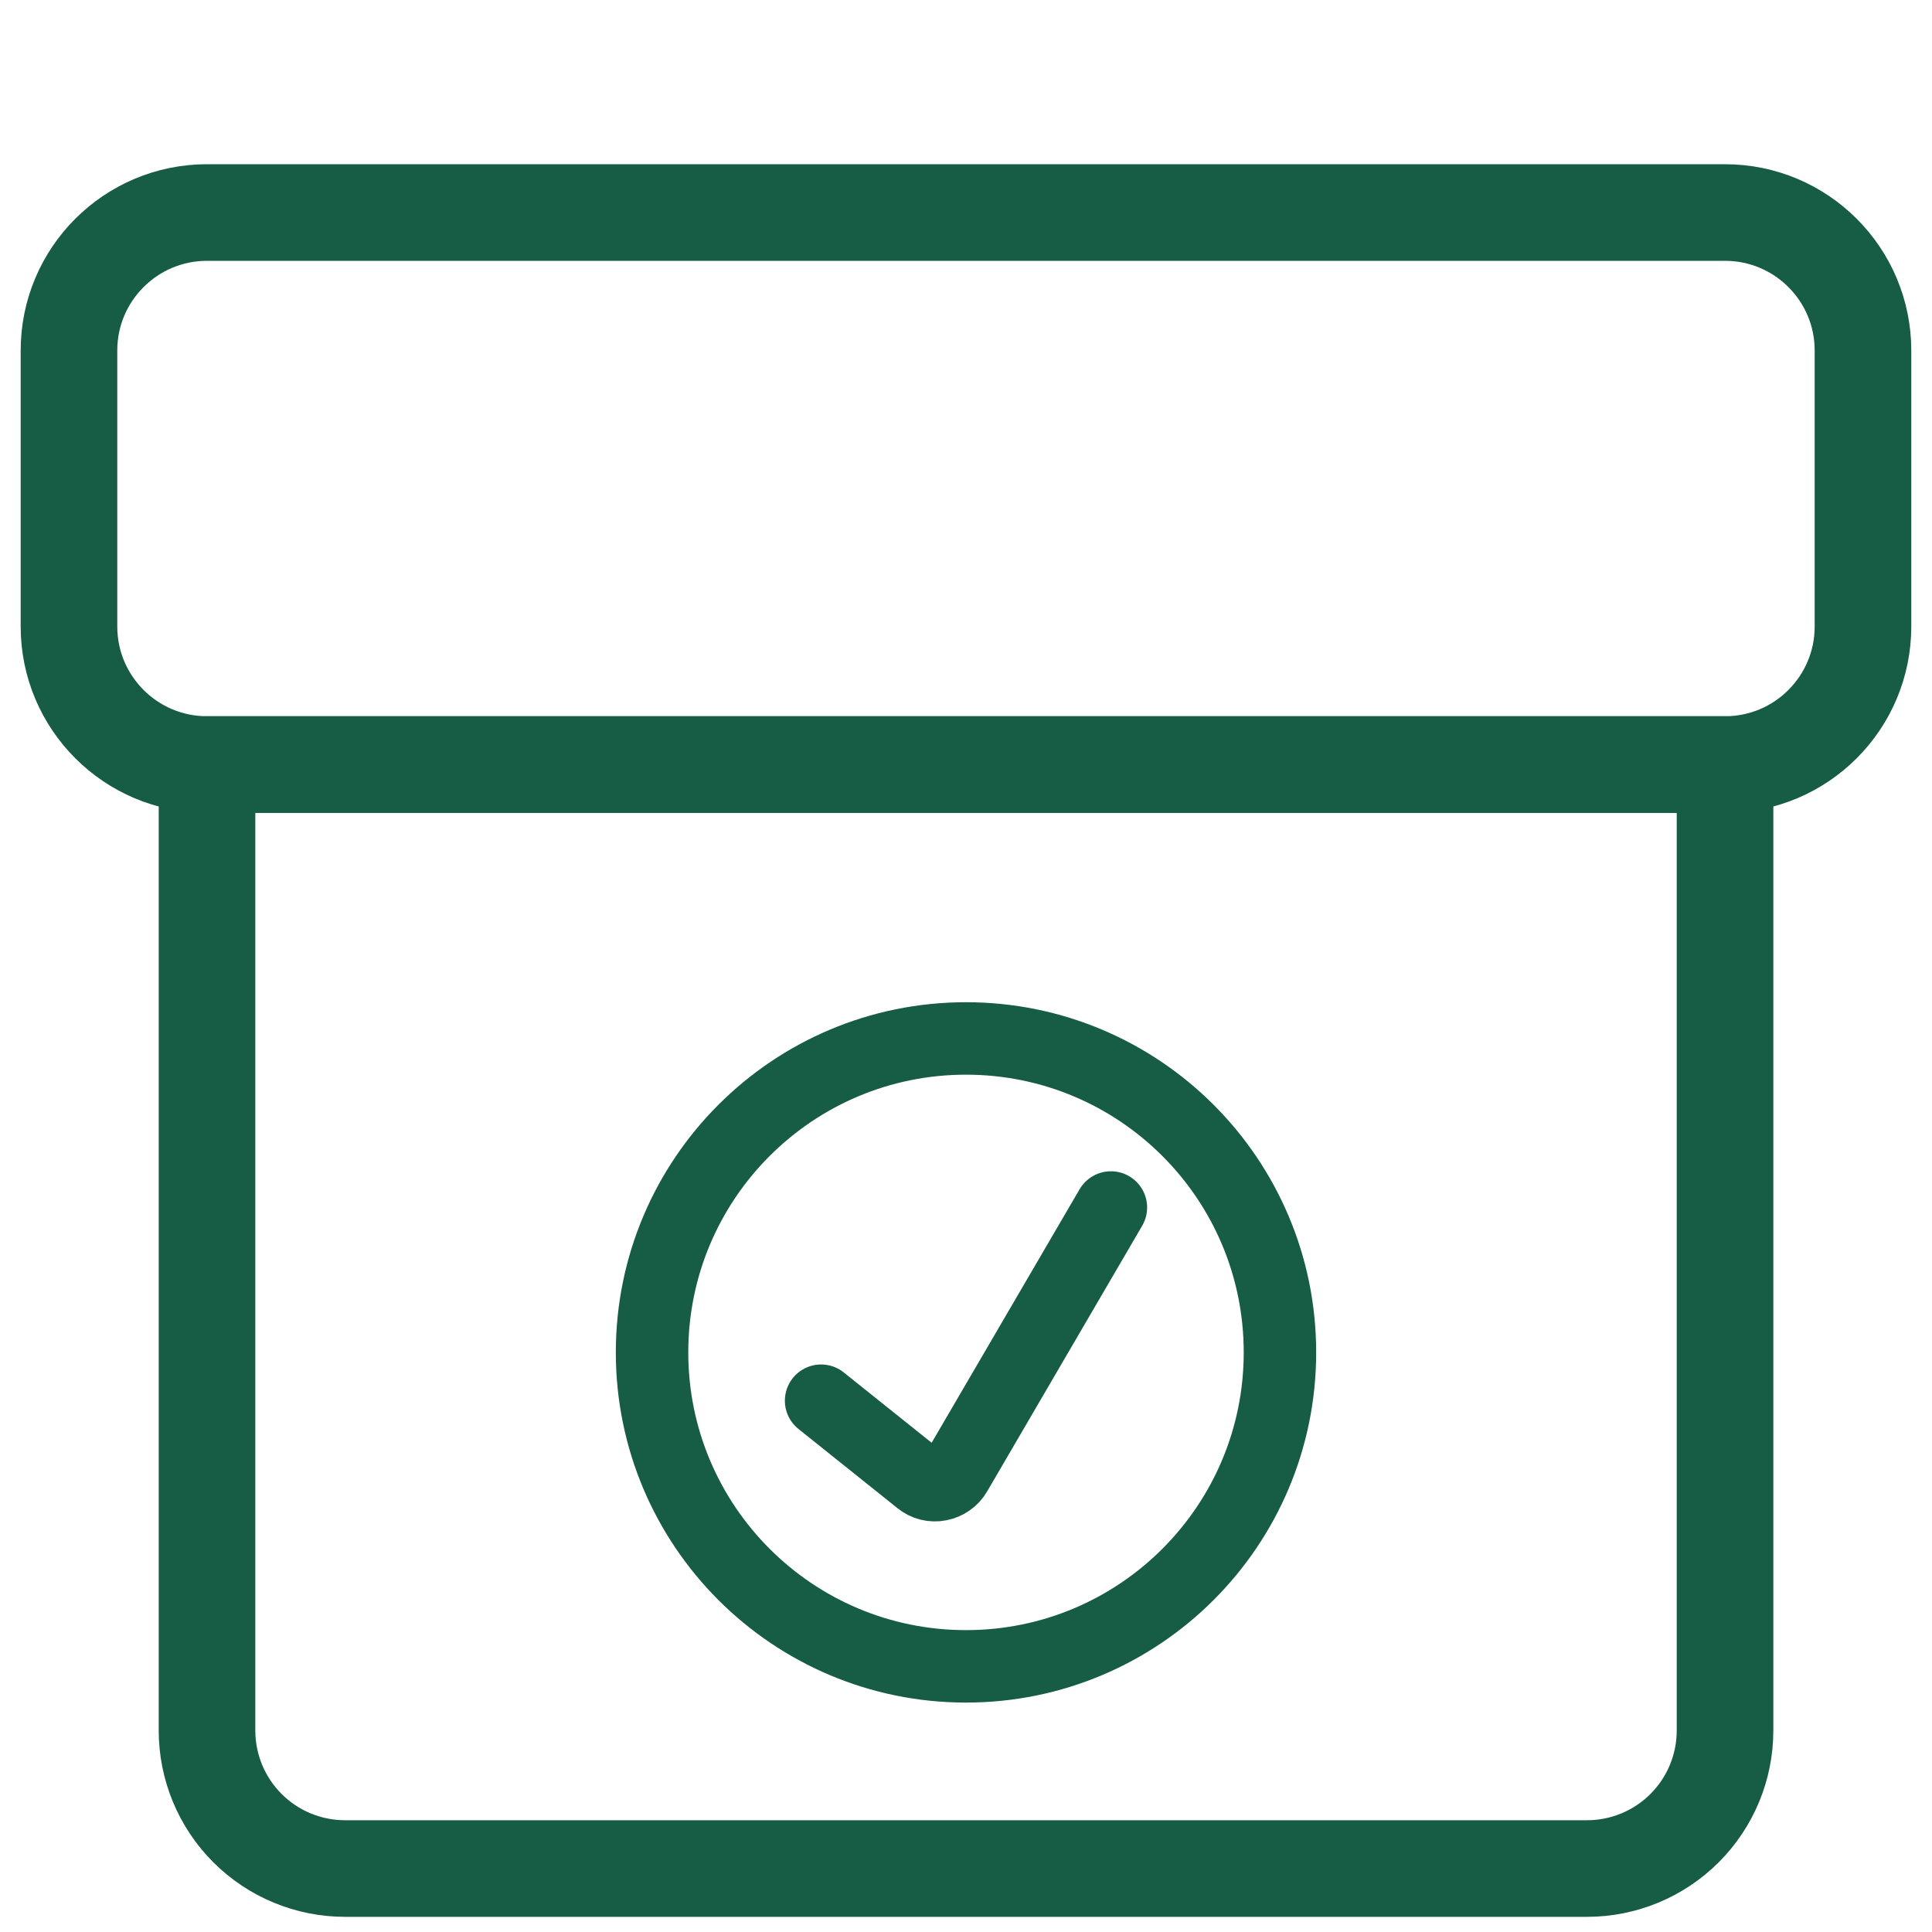
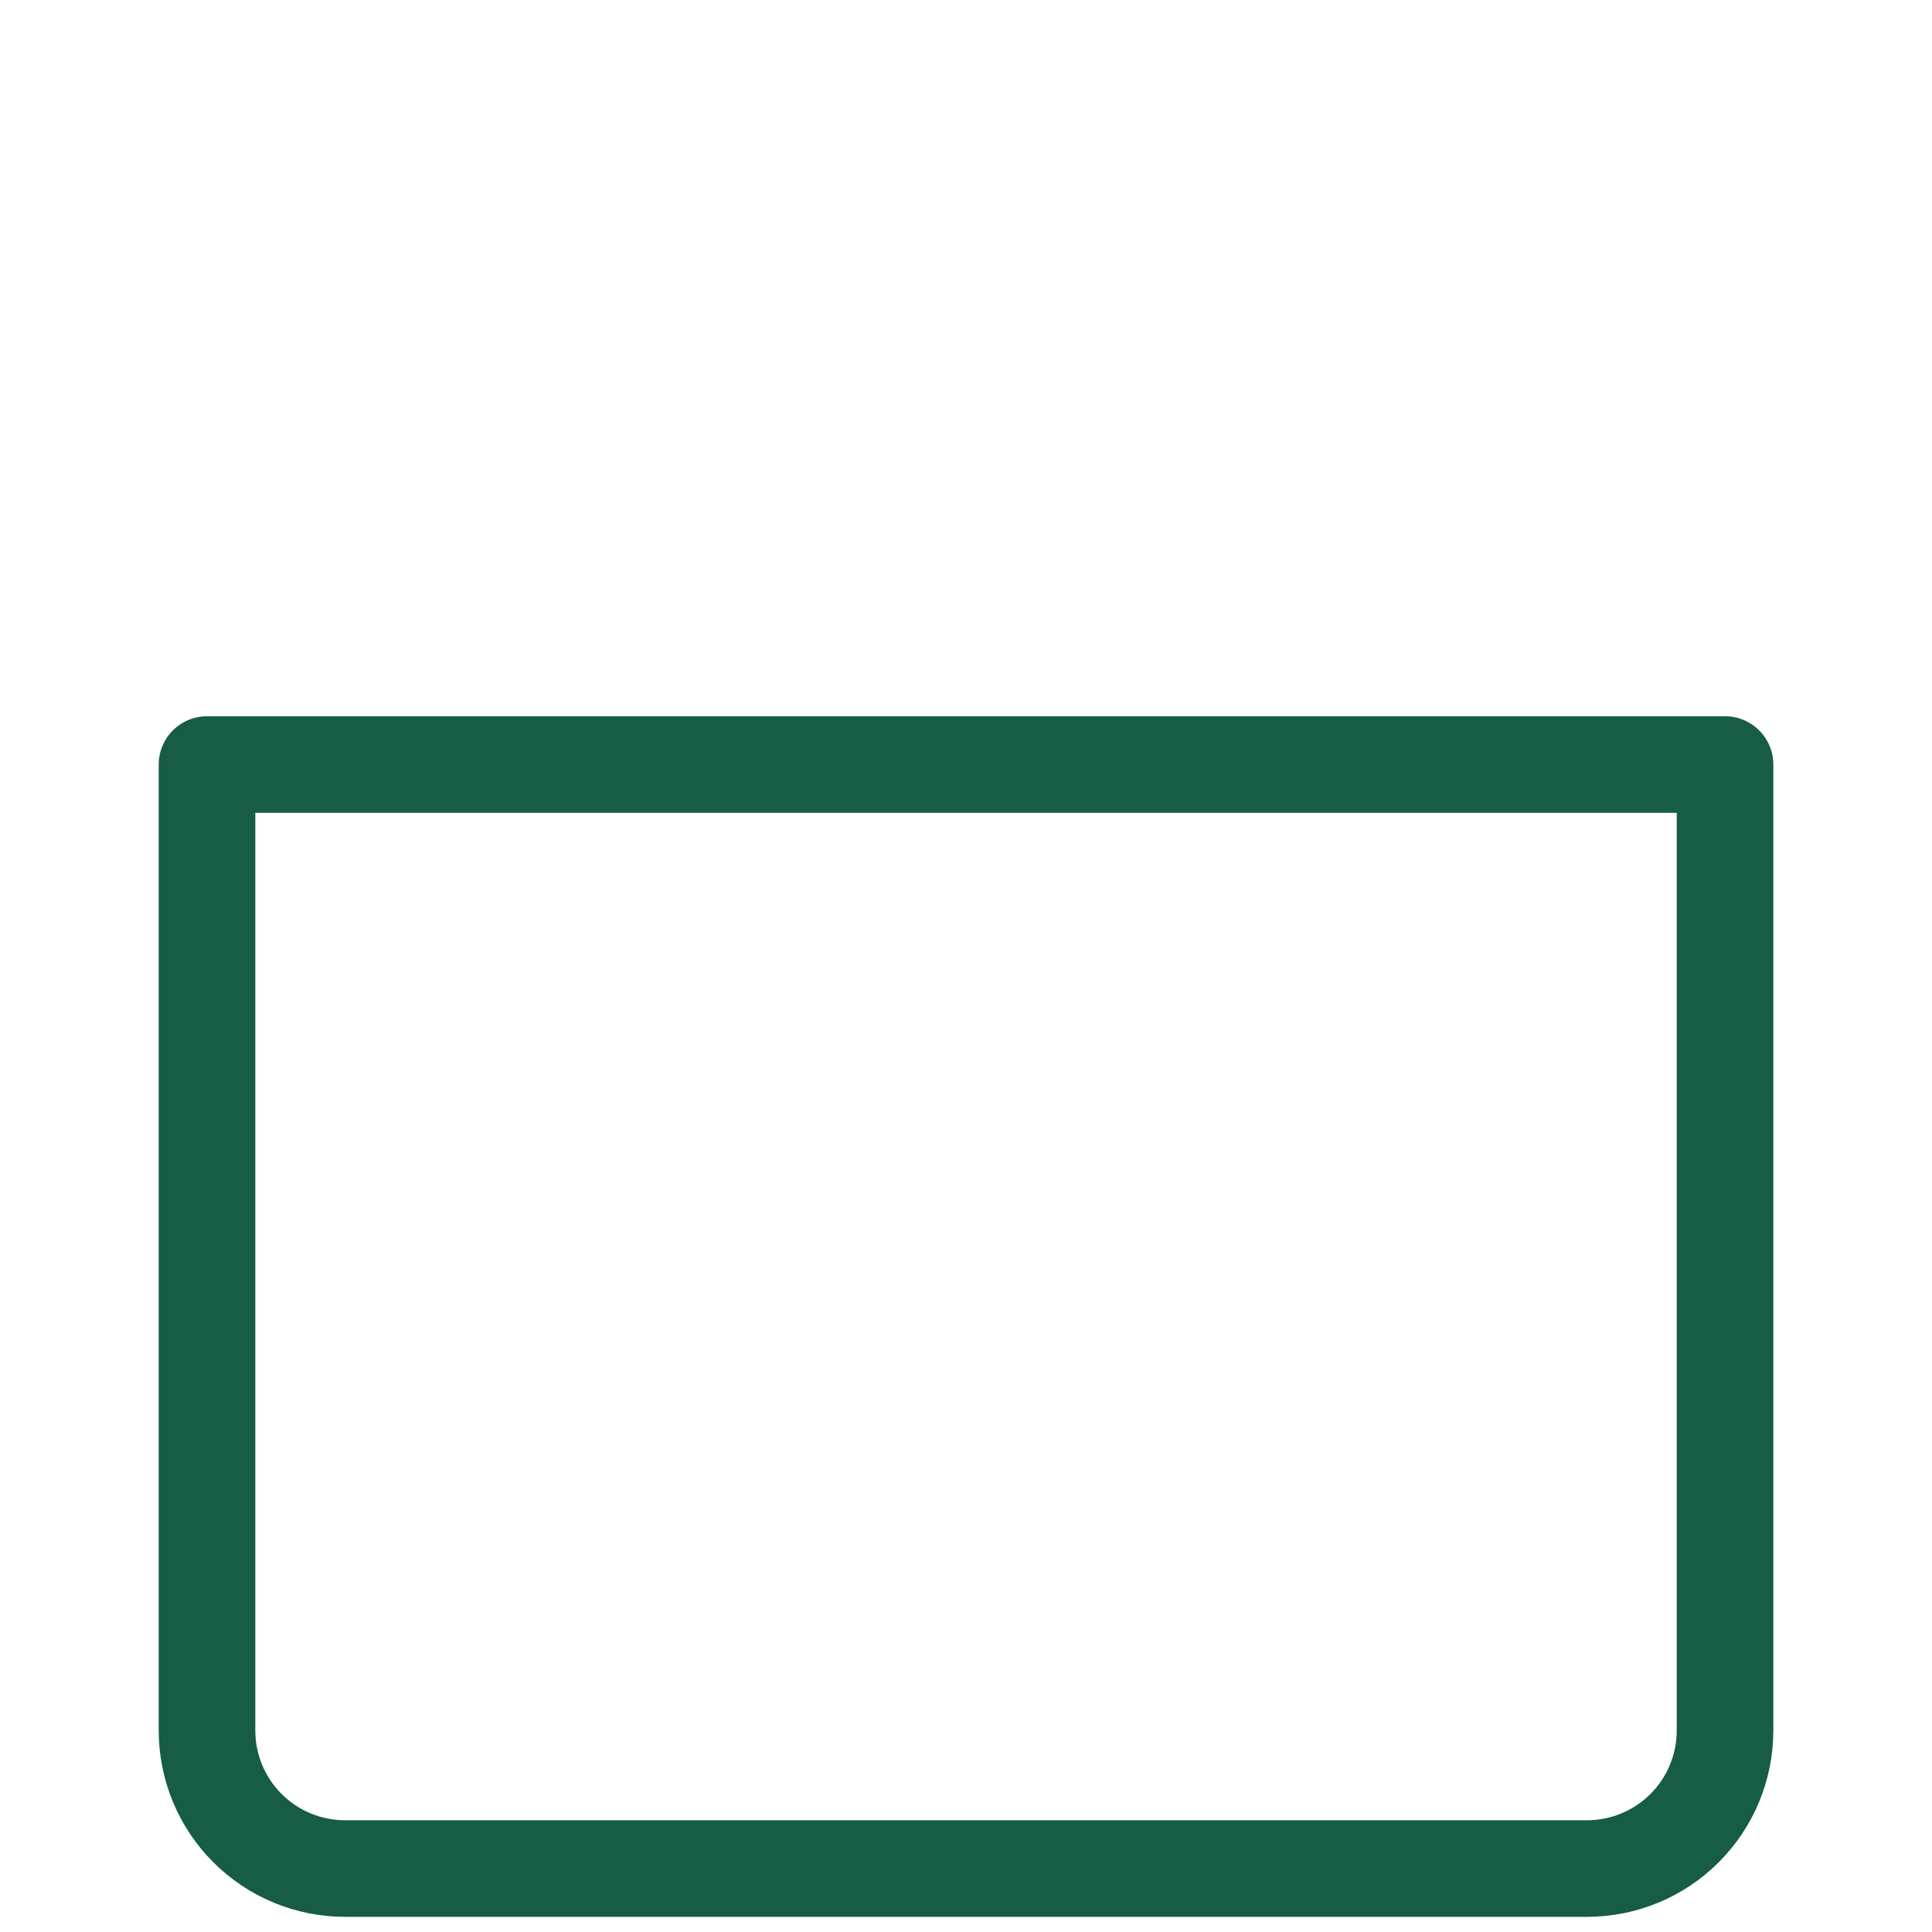
<svg xmlns="http://www.w3.org/2000/svg" fill="none" viewBox="0 0 40 40" height="40" width="40">
  <path stroke-linejoin="round" stroke-linecap="round" stroke-width="2" stroke="#175C45" d="M4.286 15.829H35.715V35.829C35.715 36.586 35.414 37.313 34.878 37.849C34.342 38.385 33.615 38.686 32.858 38.686H7.143C6.386 38.686 5.659 38.385 5.123 37.849C4.587 37.313 4.286 36.586 4.286 35.829V15.829V15.829Z" />
-   <path stroke-linejoin="round" stroke-linecap="round" stroke-width="2" stroke="#175C45" d="M38.571 12.971V7.257C38.571 5.679 37.292 4.4 35.714 4.4L4.286 4.4C2.708 4.4 1.428 5.679 1.428 7.257V12.971C1.428 14.549 2.708 15.829 4.286 15.829L35.714 15.829C37.292 15.829 38.571 14.549 38.571 12.971Z" />
  <g clip-path="url(#clip0_659_861)">
-     <path stroke-linejoin="round" stroke-linecap="round" stroke-width="1.5" stroke="#175C45" d="M17 29L19.05 30.64C19.105 30.685 19.169 30.718 19.239 30.735C19.308 30.752 19.38 30.754 19.45 30.74C19.521 30.727 19.587 30.698 19.646 30.657C19.705 30.616 19.754 30.562 19.79 30.5L23 25" />
-     <path stroke-linejoin="round" stroke-linecap="round" stroke-width="1.5" stroke="#175C45" d="M20 34.5C23.59 34.5 26.5 31.59 26.5 28C26.5 24.41 23.59 21.5 20 21.5C16.41 21.5 13.5 24.41 13.5 28C13.5 31.59 16.41 34.5 20 34.5Z" />
-   </g>
+     </g>
  <defs>
    <clipPath id="clip0_659_861">
      <rect transform="translate(12 20)" fill="white" height="16" width="16" />
    </clipPath>
  </defs>
</svg>